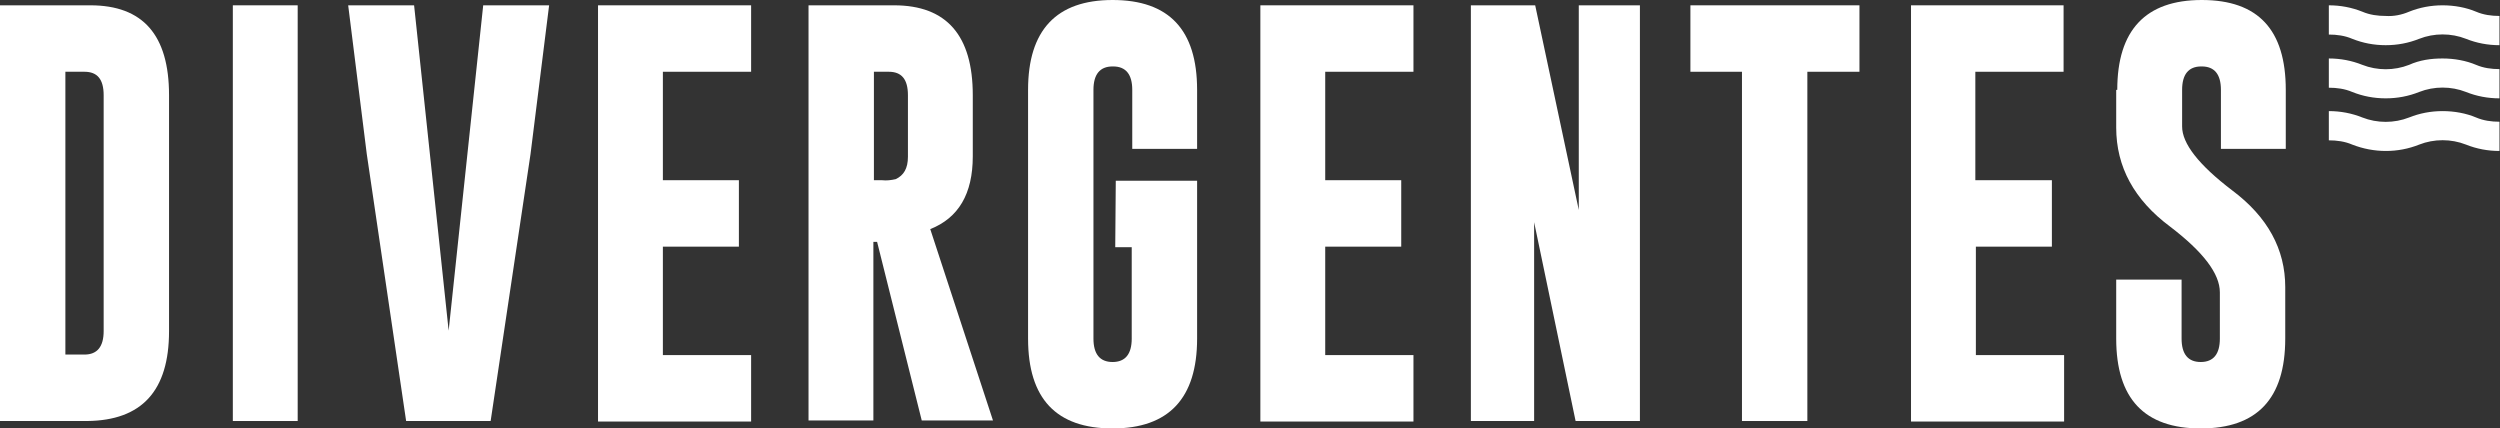
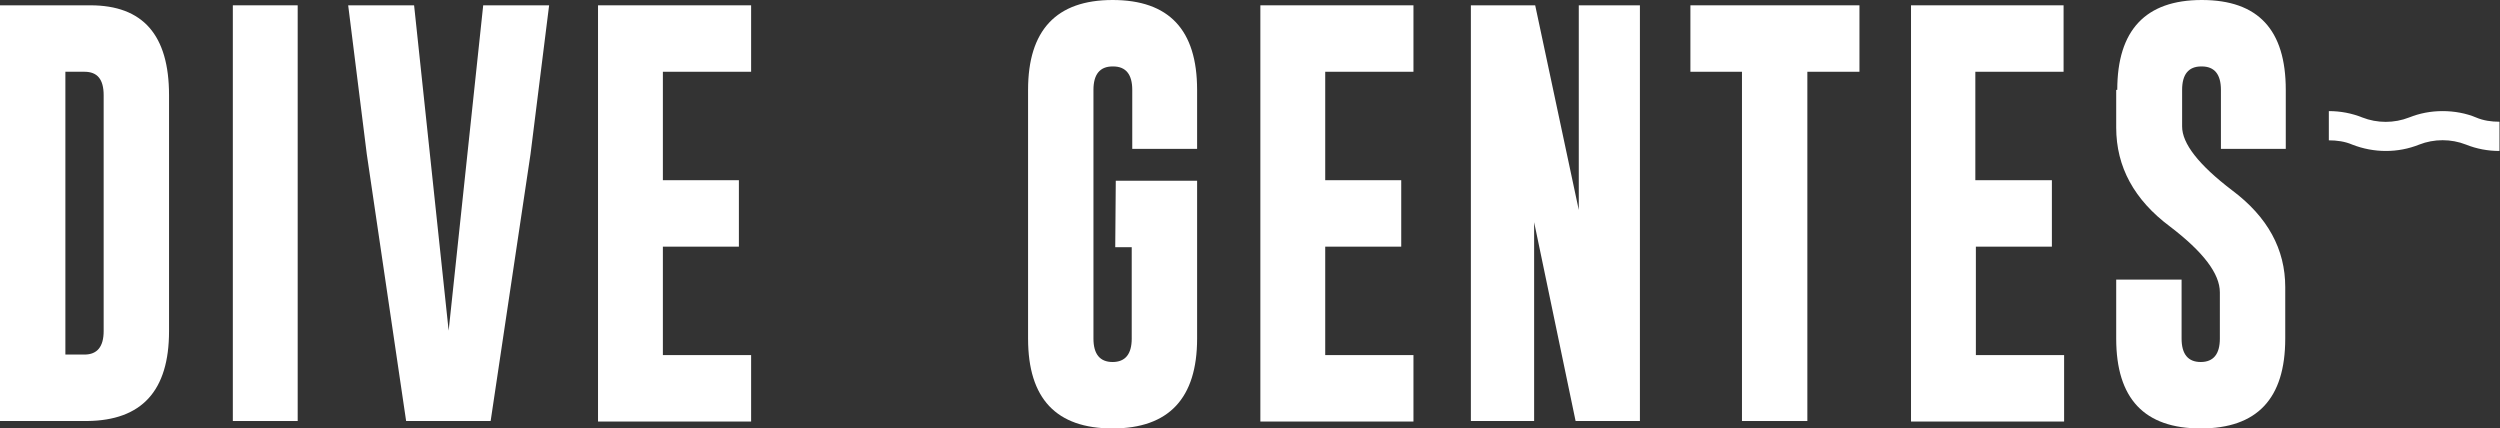
<svg xmlns="http://www.w3.org/2000/svg" version="1.1" id="Capa_1" x="0px" y="0px" viewBox="0 0 470.3 80.6" style="enable-background:new 0 0 470.3 80.6;" xml:space="preserve">
  <rect x="0" y="0" width="470.3" height="80.6" fill="#333333" stroke="none" />
  <style type="text/css">
	.st0{fill:#FFFFFF;}
</style>
  <g id="Capa_2_1_">
    <g id="Layer_1">
      <path class="st0" d="M0,1h17c9.9,0,14.8,5.6,14.8,16.9v44.4c0,11.2-5.1,16.8-15.4,16.9H0V1z M12.3,13.5v53.2h3.6    c2.4,0,3.6-1.5,3.6-4.4V17.9c0-3-1.2-4.4-3.6-4.4H12.3z" />
      <path class="st0" d="M43.8,1H56v78.2H43.8V1z" />
      <path class="st0" d="M92.3,79.2H76.4L69,29L65.5,1h12.4l6.5,61.2L90.9,1h12.4l-3.5,28L92.3,79.2z" />
      <path class="st0" d="M112.5,1h28.8v12.5h-16.6v20.4h14.3v12.5h-14.3v20.4h16.6v12.5h-28.8V1z" />
-       <path class="st0" d="M152.1,1h16.1c9.9,0,14.8,5.7,14.8,16.9v11.5c0,7.1-2.7,11.6-8,13.7l11.8,36h-13.4L165,45.5h-0.7v33.6h-12.2    V1z M164.4,13.5v20.4h1.5c0.9,0.1,1.7,0,2.6-0.2c1.5-0.7,2.3-2,2.3-4.2V17.9c0-3-1.2-4.4-3.6-4.4L164.4,13.5z" />
      <path class="st0" d="M209.9,34h15.3v29.7c0,11.2-5.3,16.9-15.9,16.9c-10.6,0-15.9-5.6-15.9-16.9V16.9c0-11.2,5.3-16.9,15.9-16.9    c10.6,0,15.9,5.6,15.9,16.9v11.1H213V16.9c0-2.9-1.2-4.4-3.6-4.4h-0.1c-2.4,0-3.6,1.5-3.6,4.4v46.8c0,2.9,1.2,4.4,3.6,4.4    c2.4,0,3.6-1.5,3.6-4.4V46.5h-3.1L209.9,34z" />
      <path class="st0" d="M237.1,1h28.8v12.5h-16.6v20.4h14.3v12.5h-14.3v20.4h16.6v12.5h-28.8V1z" />
      <path class="st0" d="M276.7,1h12.1l8.2,38.5V1h11.5v78.2h-12.1l-7.8-37.4v37.4h-11.9V1z" />
      <path class="st0" d="M349.8,1v12.5H340v65.7h-12.3V13.5H318V1H349.8z" />
      <path class="st0" d="M359.4,1h28.8v12.5h-16.6v20.4H386v12.5h-14.3v20.4h16.6v12.5h-28.8V1z" />
      <path class="st0" d="M398.3,16.9c0-11.2,5.3-16.9,15.9-16.9S430,5.6,430,16.9v11.1h-12.2V16.9c0-2.9-1.2-4.4-3.6-4.4h-0.1    c-2.4,0-3.6,1.5-3.6,4.4v6.9c0,3.2,3.1,7.2,9.4,12c6.7,5,10,11.1,10,18.2v9.7c0,11.3-5.3,16.9-15.9,16.9    c-10.6,0-15.9-5.6-15.9-16.9V52.6h12.3v11.1c0,2.9,1.2,4.4,3.6,4.4c2.4,0,3.6-1.5,3.6-4.4v-8.7c0-3.5-3.1-7.6-9.4-12.4    c-6.7-5-10.1-11.2-10.1-18.6V16.9z" />
      <path class="st0" d="M459.5,20.9c-2.2,0-4.3,0.4-6.3,1.2c-2.8,1.1-6,1.1-8.8,0c-2-0.8-4.1-1.2-6.3-1.2v5.5c1.5,0,3,0.2,4.4,0.8    c4.1,1.6,8.6,1.6,12.6,0c2.8-1.1,6-1.1,8.8,0c2,0.8,4.1,1.2,6.3,1.2v-5.5c-1.5,0-3-0.2-4.4-0.8C463.9,21.3,461.7,20.9,459.5,20.9z    " />
-       <path class="st0" d="M459.5,11c-2.2,0-4.3,0.3-6.3,1.2c-2.8,1.1-6,1.1-8.8,0c-2-0.8-4.1-1.2-6.3-1.2v5.5c1.5,0,3,0.2,4.4,0.8    c2,0.8,4.1,1.2,6.3,1.2c2.2,0,4.3-0.4,6.3-1.2c2.8-1.1,6-1.1,8.8,0c2,0.8,4.1,1.2,6.3,1.2V13c-1.5,0-3-0.2-4.4-0.8    C463.9,11.4,461.7,11,459.5,11z" />
-       <path class="st0" d="M459.5,1c-2.2,0-4.3,0.4-6.3,1.2c-1.4,0.6-2.9,0.9-4.4,0.8c-1.5,0-3-0.2-4.4-0.8c-2-0.8-4.1-1.2-6.3-1.2v5.5    c1.5,0,3,0.2,4.4,0.8c2,0.8,4.1,1.2,6.3,1.2c2.2,0,4.3-0.4,6.3-1.2c2.8-1.1,6-1.1,8.8,0c2,0.8,4.1,1.2,6.3,1.2V3    c-1.5,0-3-0.2-4.4-0.8C463.9,1.4,461.7,1,459.5,1z" />
    </g>
  </g>
</svg>